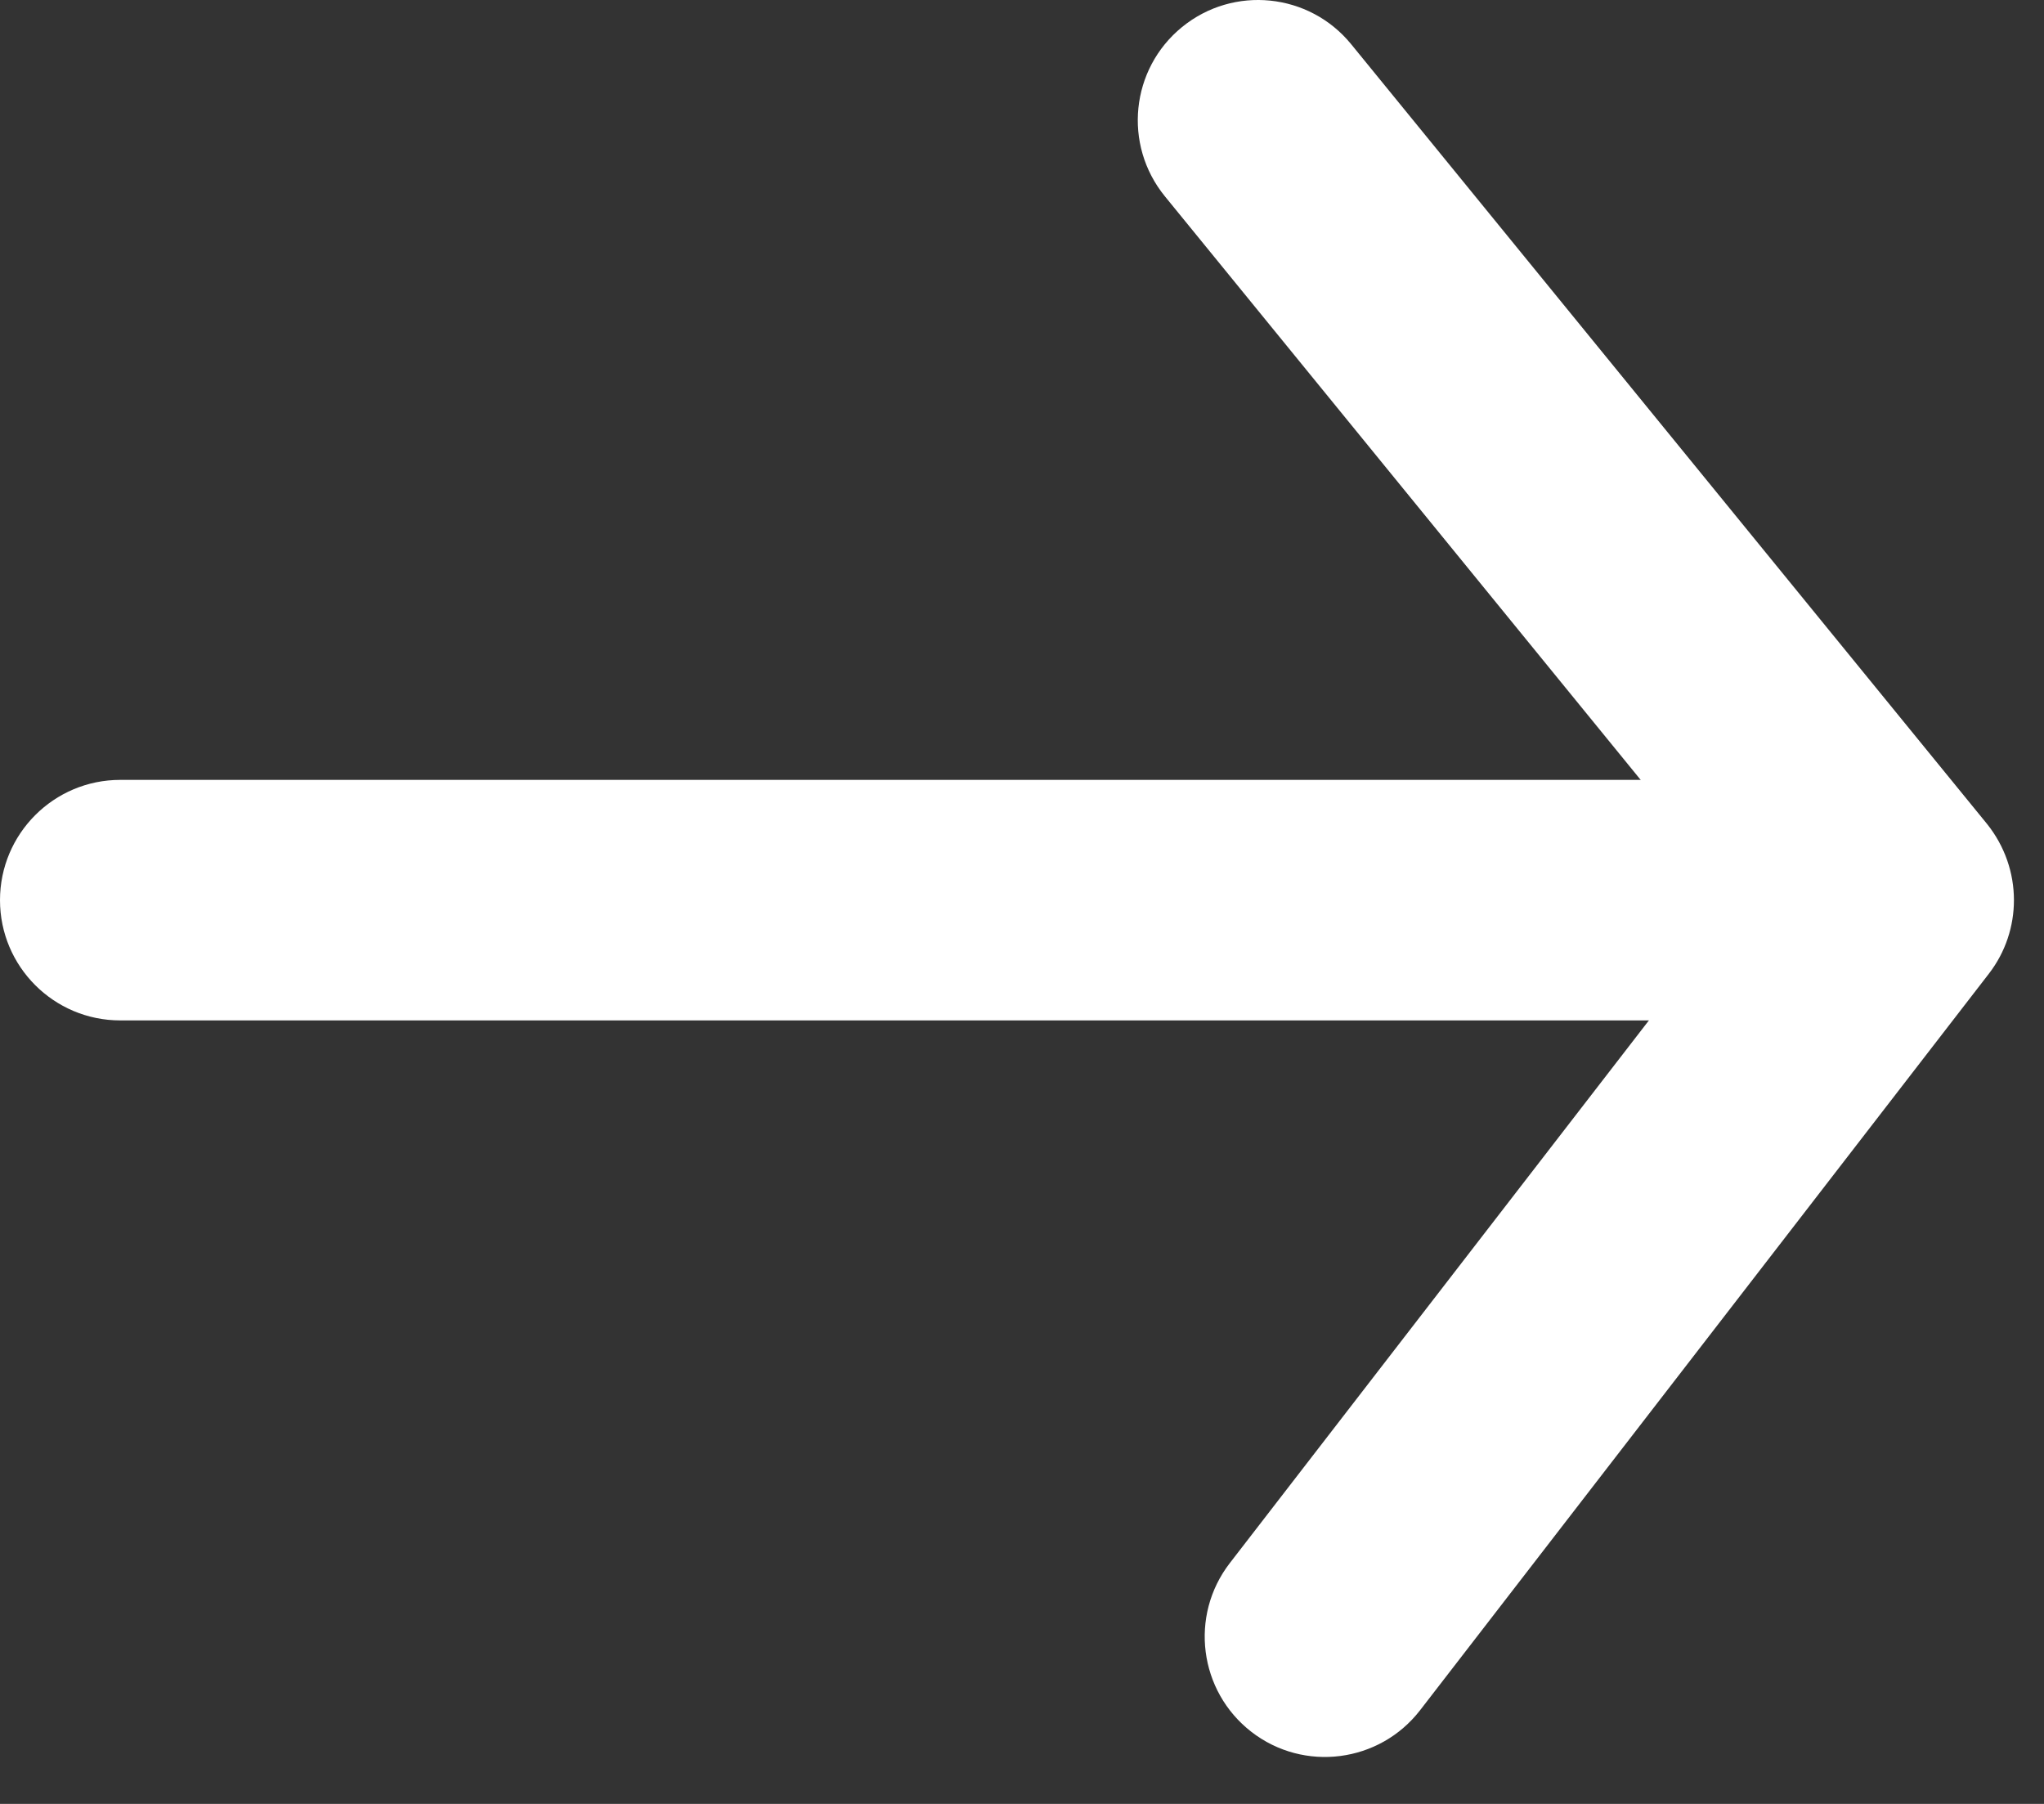
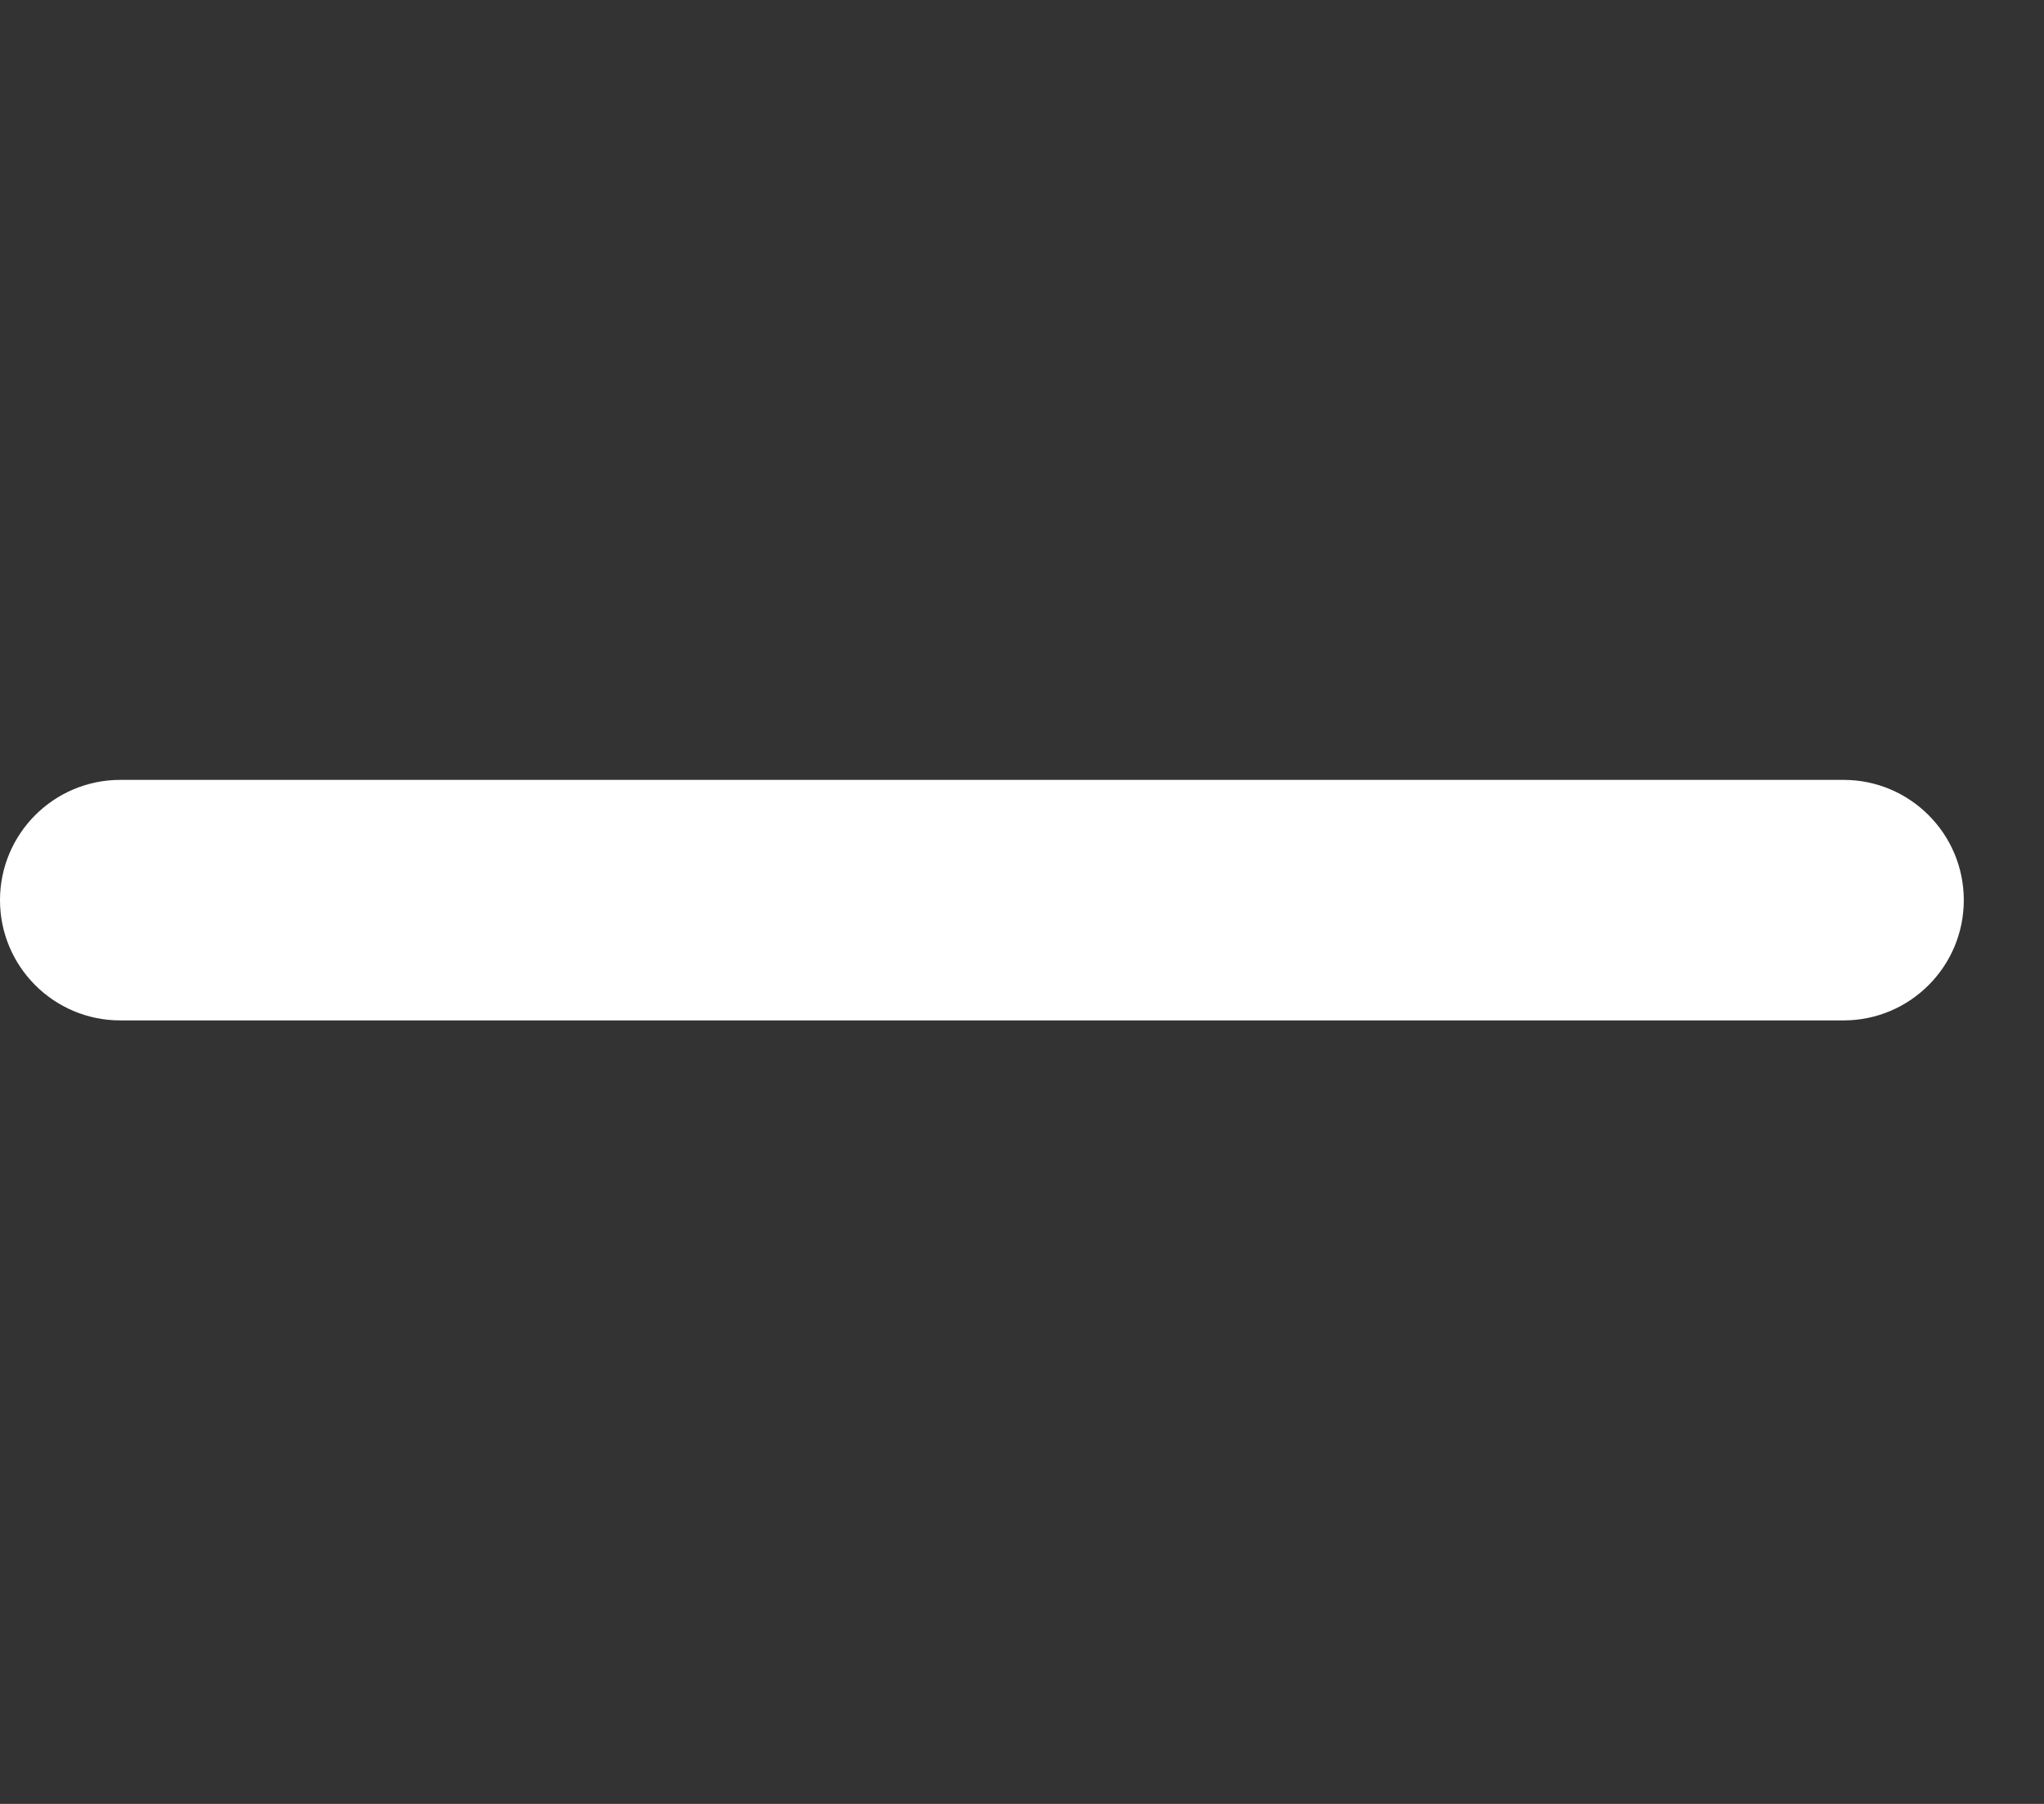
<svg xmlns="http://www.w3.org/2000/svg" width="17" height="15" viewBox="0 0 17 15" fill="none">
  <rect x="0" y="0" width="17" height="15" fill="#333333" stroke="none" />
  <path d="M16.333 7.485C16.333 8.037 15.885 8.485 15.333 8.485L1 8.485C0.448 8.485 -1.95827e-08 8.037 -4.37114e-08 7.485C-6.78401e-08 6.933 0.448 6.485 1 6.485L15.333 6.485C15.885 6.485 16.333 6.933 16.333 7.485Z" fill="white" />
-   <path d="M16.75 7.485C16.75 7.7 16.681 7.916 16.542 8.096L11.811 14.221C11.473 14.658 10.845 14.739 10.408 14.401C9.971 14.062 9.891 13.435 10.228 12.998L14.474 7.501L9.688 1.632C9.339 1.203 9.403 0.574 9.831 0.225C10.259 -0.124 10.889 -0.06 11.238 0.368L16.526 6.851C16.675 7.037 16.75 7.261 16.75 7.485Z" fill="white" />
</svg>